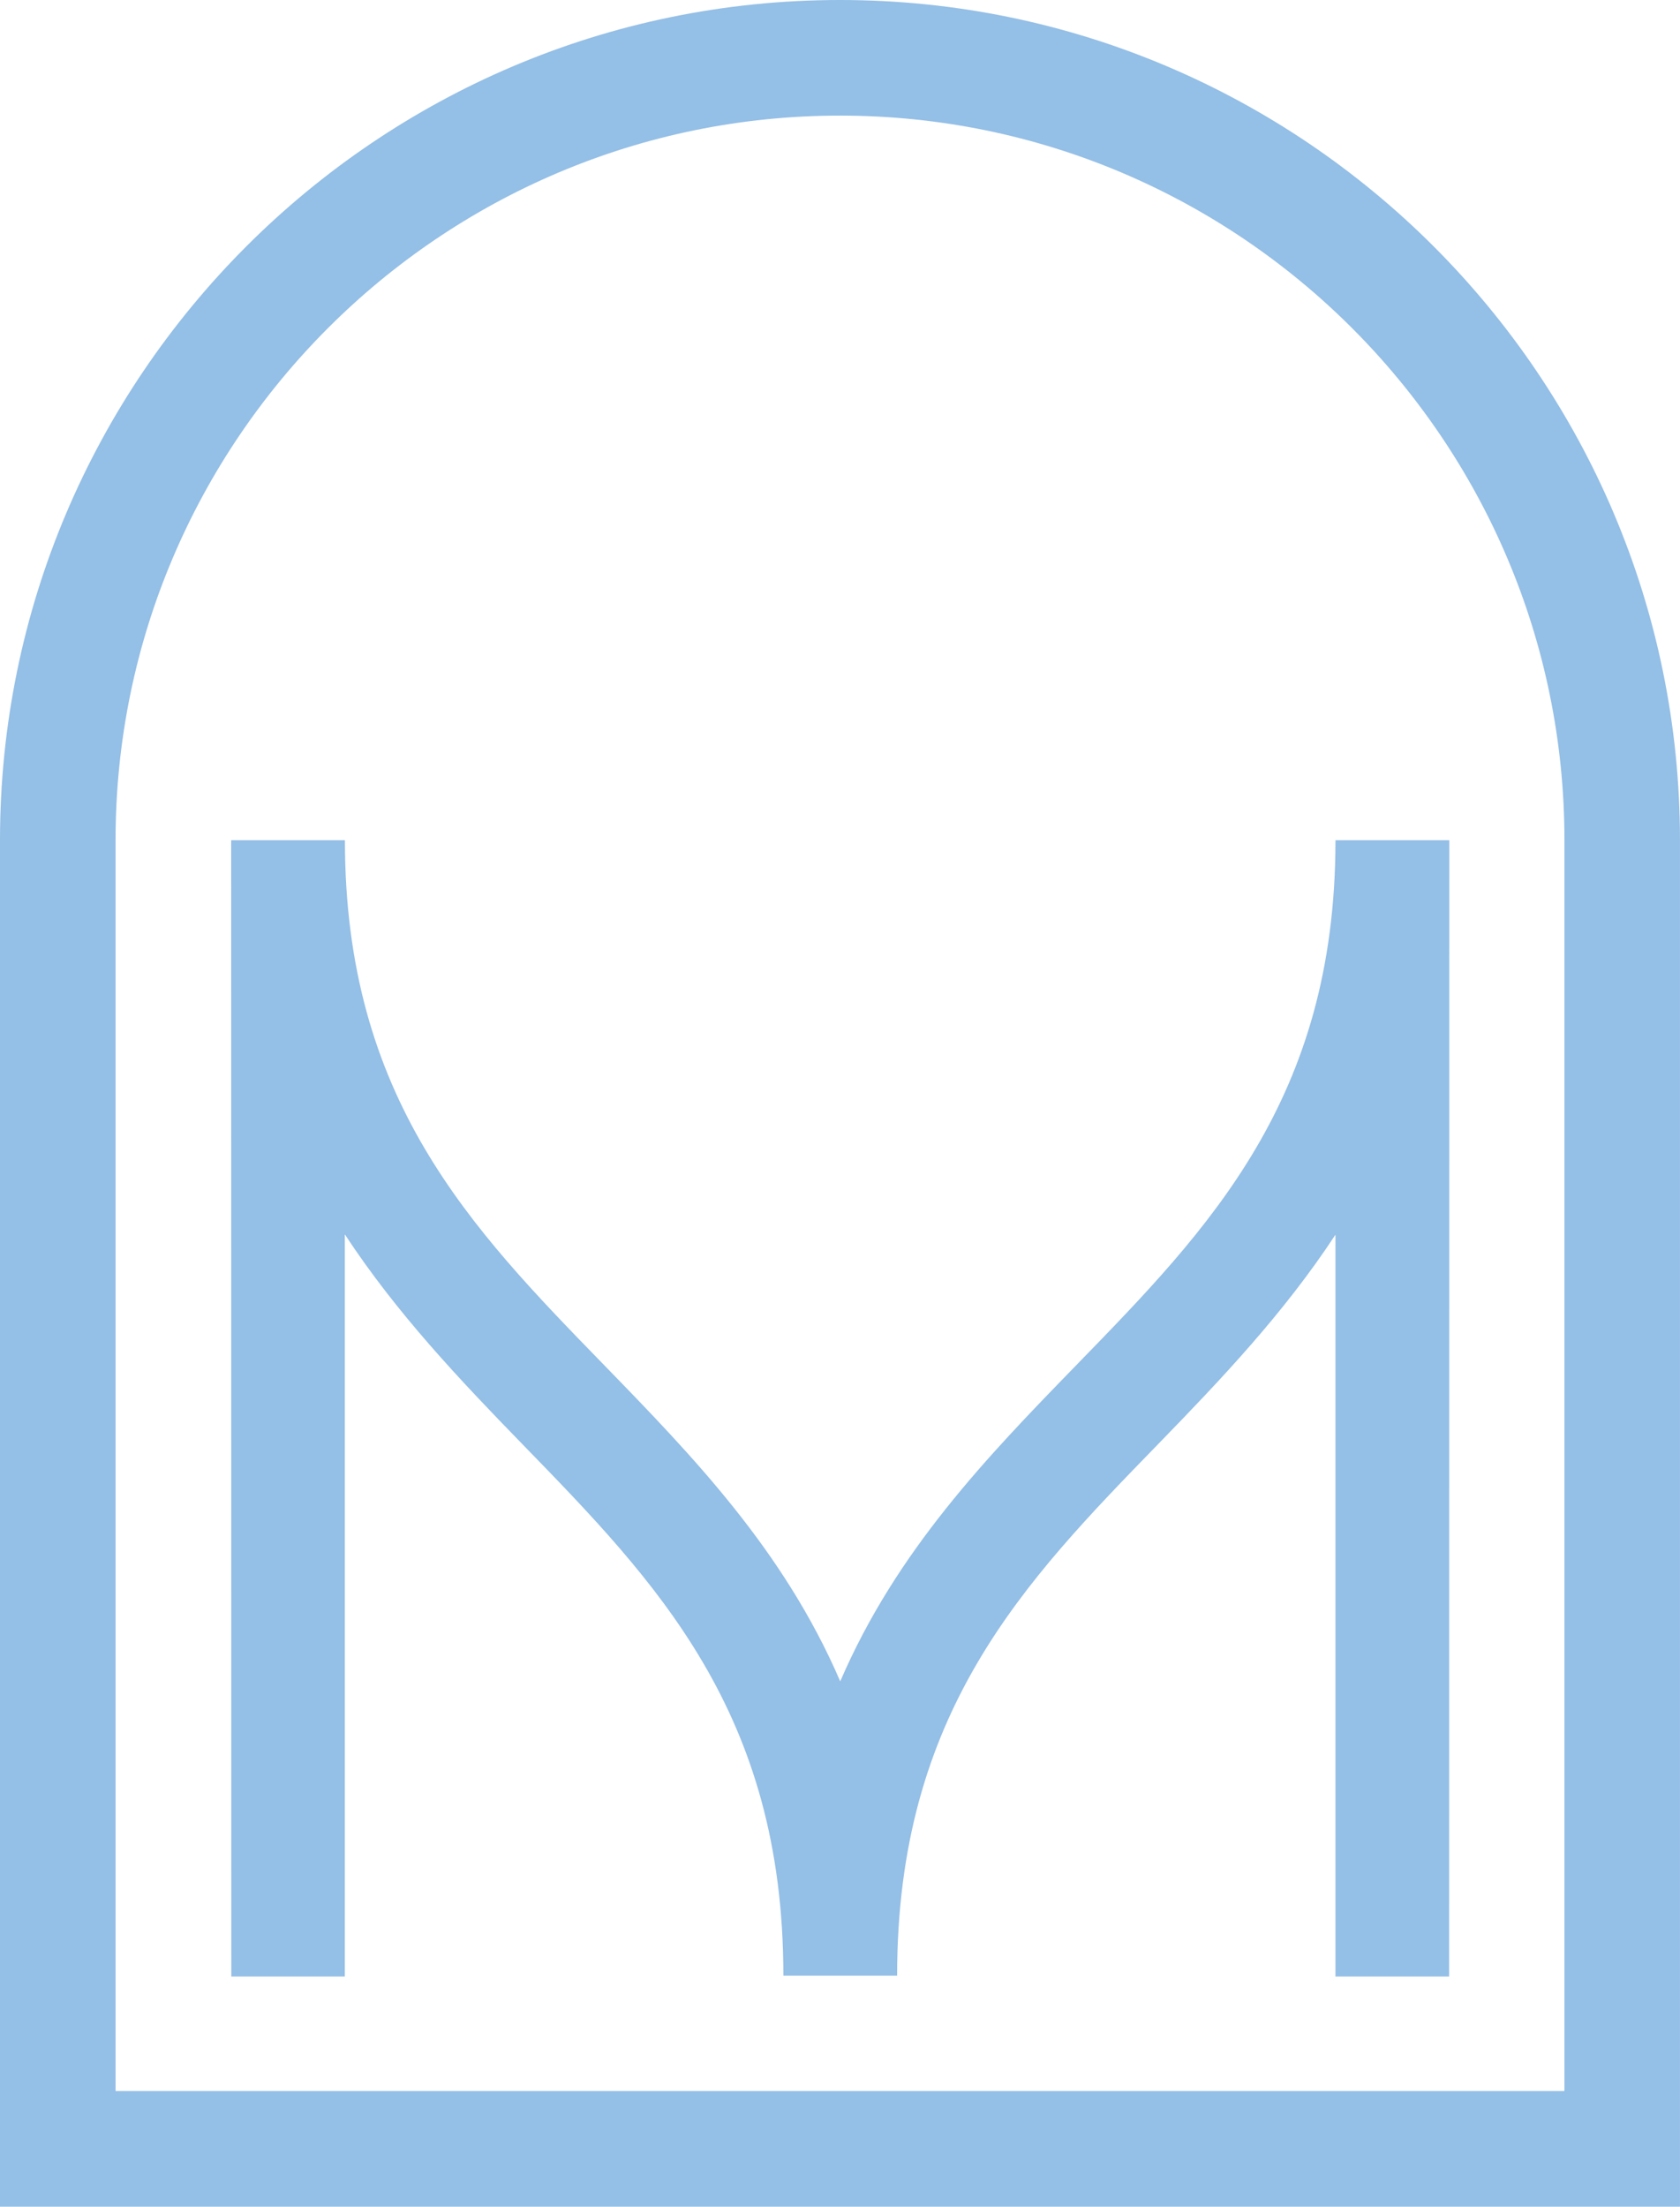
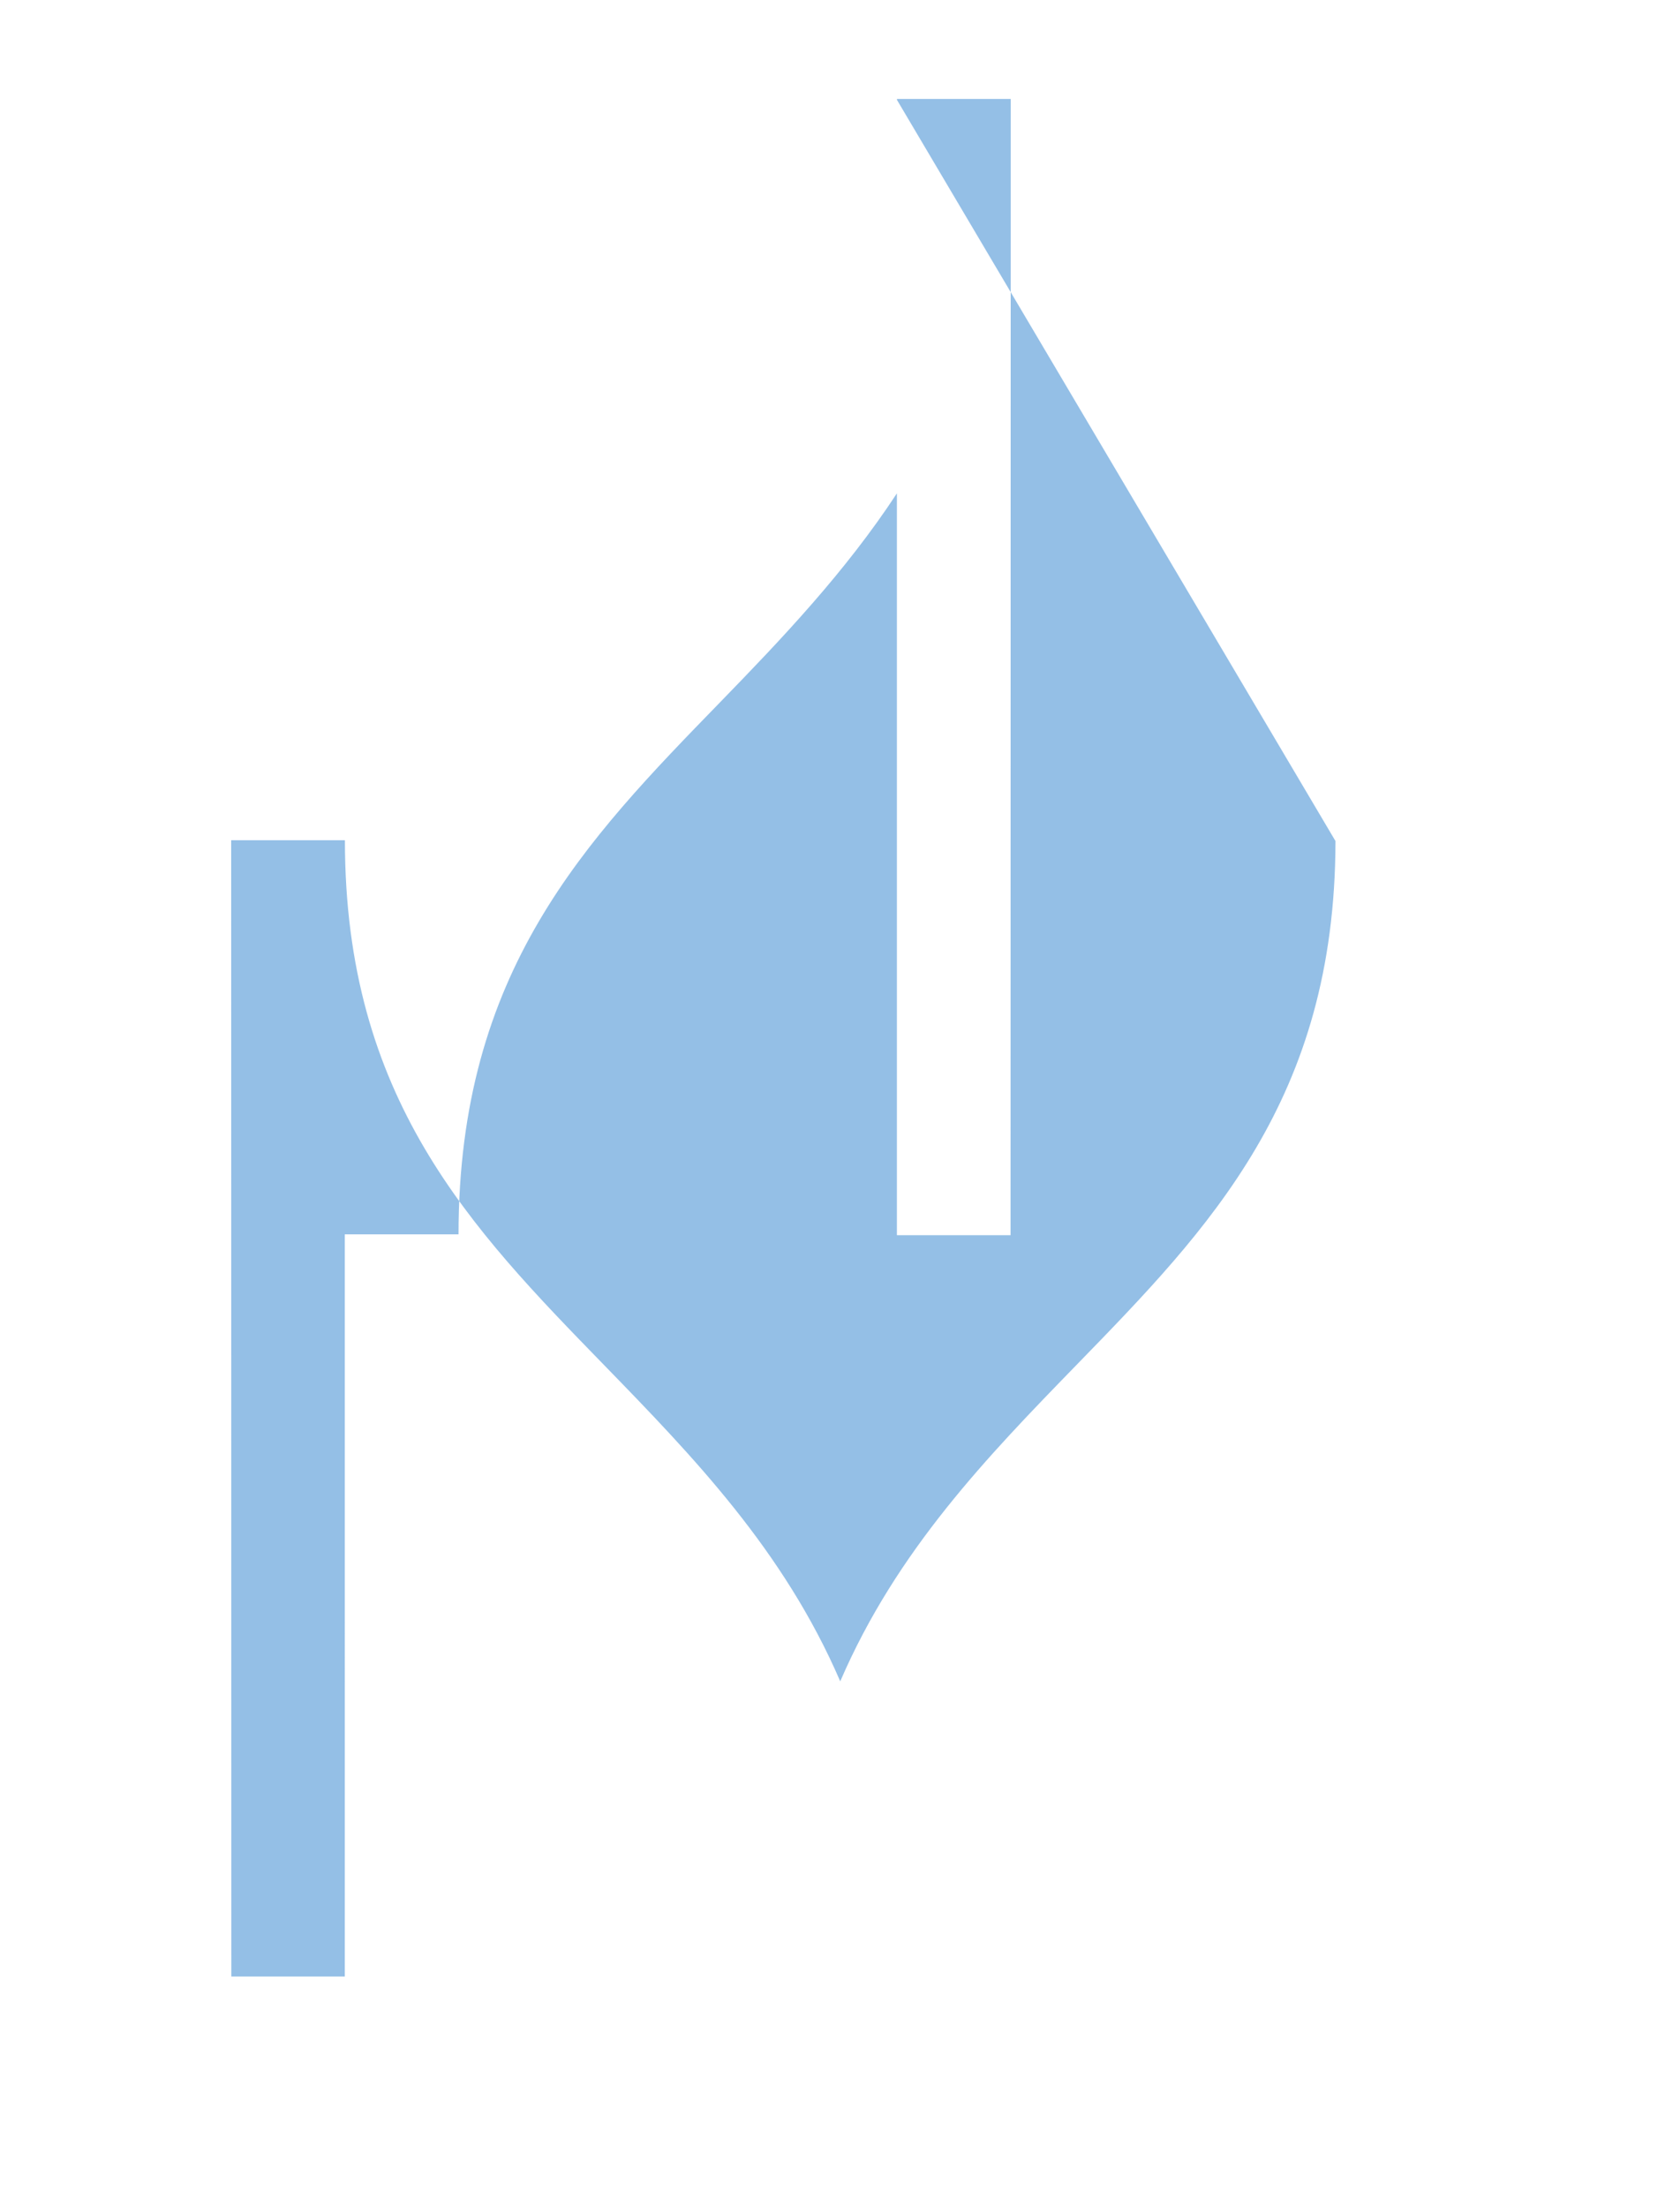
<svg xmlns="http://www.w3.org/2000/svg" id="Laag_2" viewBox="0 0 609.29 800">
  <defs>
    <style>.cls-1{fill:#94bfe6;}</style>
  </defs>
  <g id="Laag_1-2">
    <g>
-       <path class="cls-1" d="M484.35,304.93h-.01v.18c-.17,93.34-45.64,140.13-93.84,189.65-32.33,33.24-65.27,67.24-85.77,114.79-20.5-47.55-53.44-81.56-85.77-114.79-48.29-49.61-93.87-96.46-93.87-190.15h-41.25c0,.25,.05,411.94,.05,411.94h41.16V447.49c18.77,28.6,41.61,52.63,64.36,76.03,48.71,50.06,94.7,97.32,94.7,192.72h41.25c0-95.4,45.99-142.66,94.69-192.72,22.72-23.36,45.54-47.36,64.29-75.91v268.95h41.22s.06-411.62,.06-411.94h-41.25c0,.12-.02,.21-.02,.32" />
-       <path class="cls-1" d="M41.91,758.09H567.38V304.61c0-144.85-117.85-262.7-262.73-262.7S41.91,159.76,41.91,304.61v453.48Zm567.38,41.91H0V304.61C0,136.65,136.68,0,304.64,0s304.64,136.65,304.64,304.61v495.39Z" />
+       <path class="cls-1" d="M484.35,304.93h-.01v.18c-.17,93.34-45.64,140.13-93.84,189.65-32.33,33.24-65.27,67.24-85.77,114.79-20.5-47.55-53.44-81.56-85.77-114.79-48.29-49.61-93.87-96.46-93.87-190.15h-41.25c0,.25,.05,411.94,.05,411.94h41.16V447.49h41.25c0-95.4,45.99-142.66,94.69-192.72,22.72-23.36,45.54-47.36,64.29-75.91v268.95h41.22s.06-411.62,.06-411.94h-41.25c0,.12-.02,.21-.02,.32" />
    </g>
  </g>
</svg>